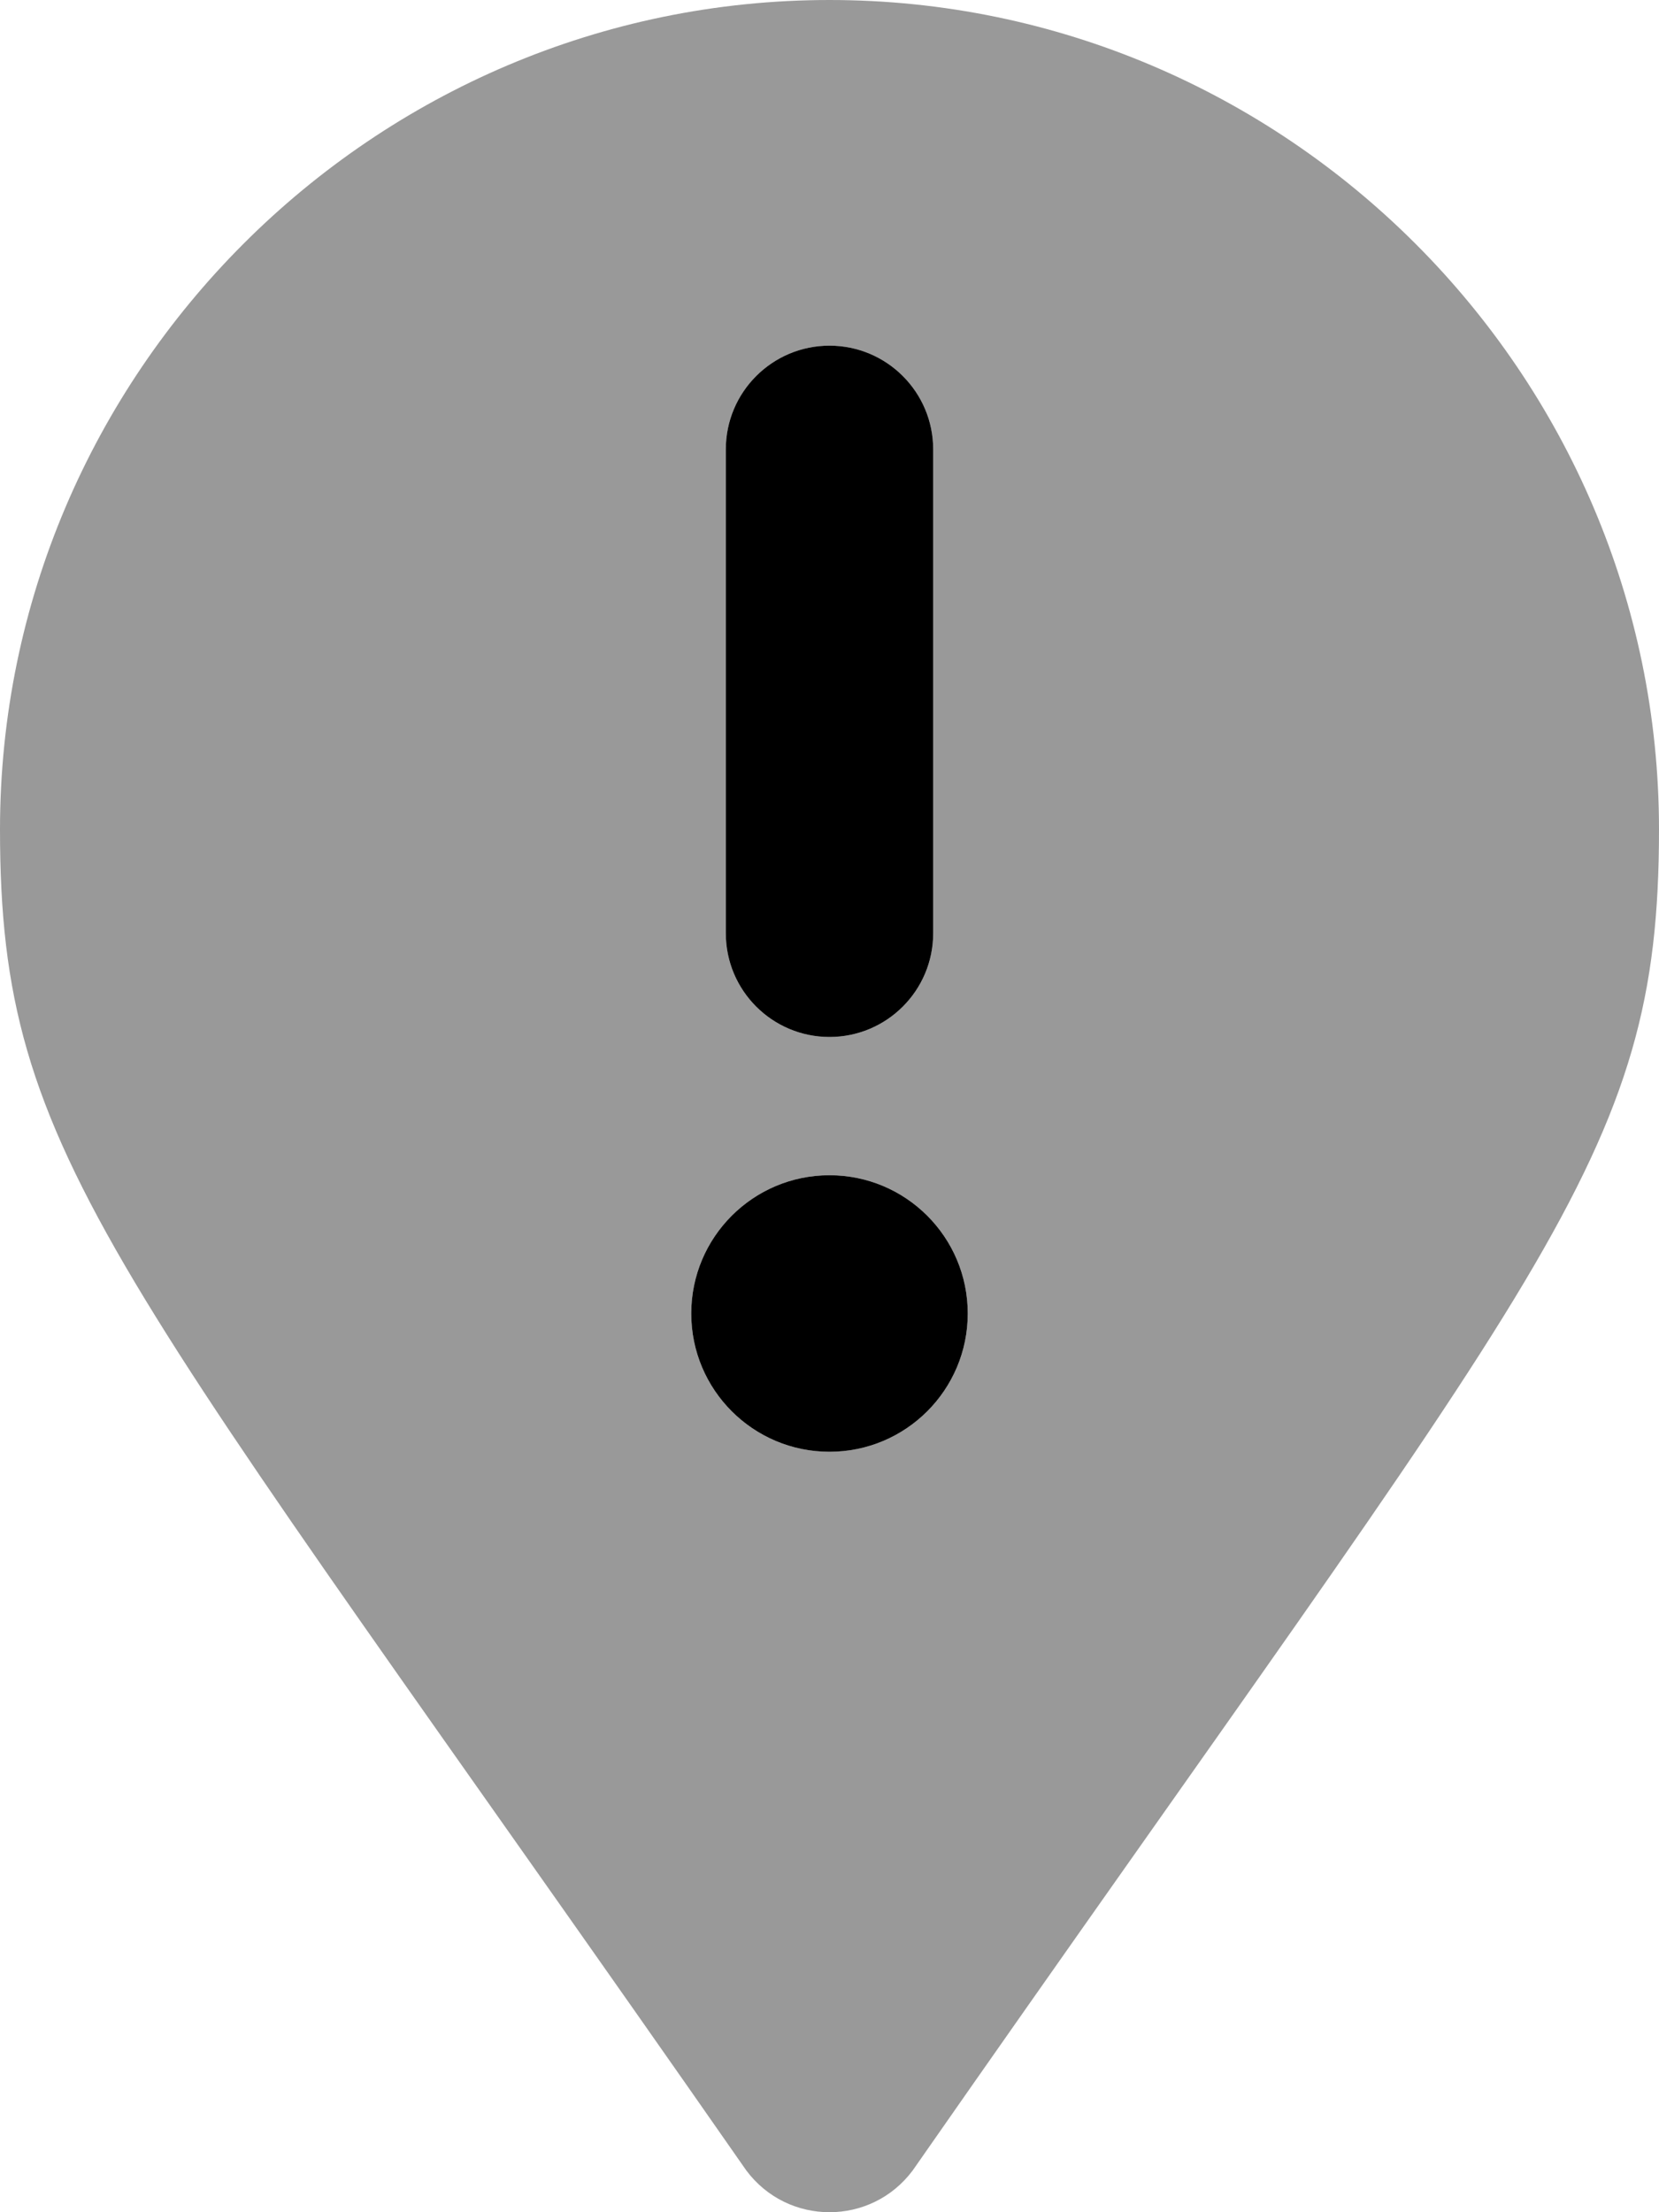
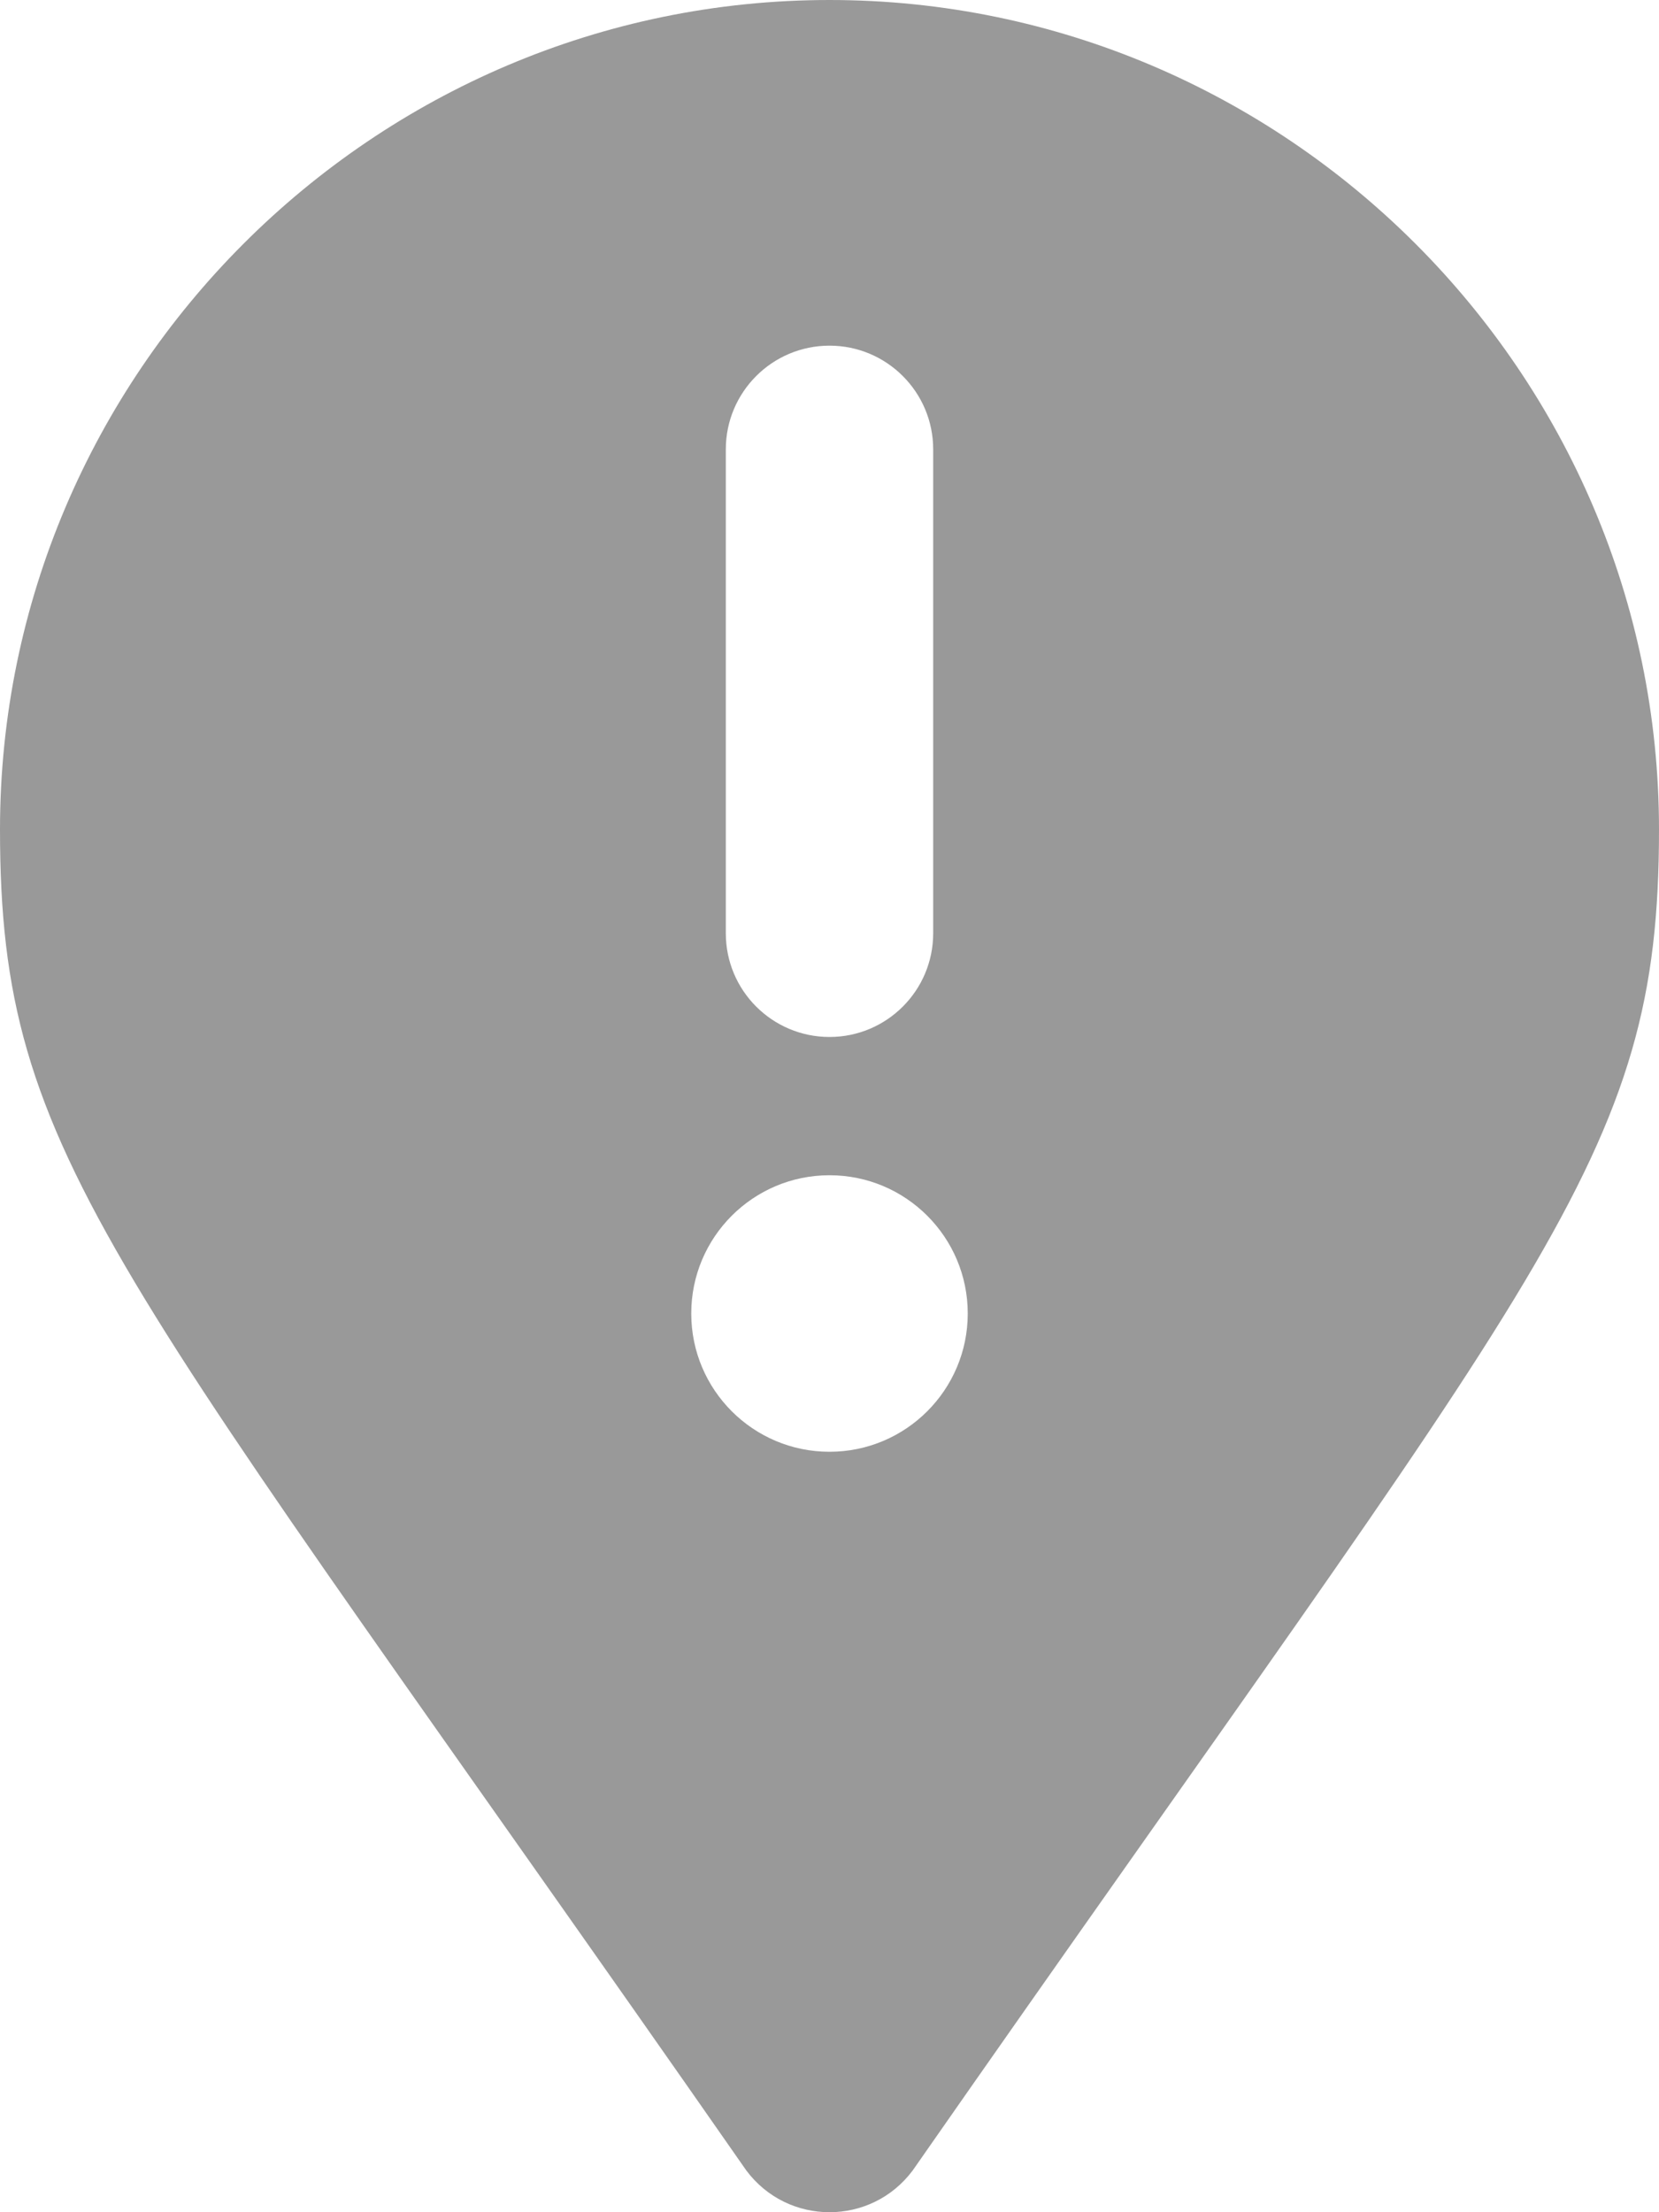
<svg xmlns="http://www.w3.org/2000/svg" viewBox="0 0 384 512">
  <defs>
    <style>.fa-secondary{opacity:.4}</style>
  </defs>
  <path d="M192 0C86.375 0 0 86.369 0 191.988C0 268.732 25.625 291.232 172.75 502.344C182.375 515.219 201.625 515.219 211.25 502.344C358.375 291.232 384 268.732 384 191.988C384 86.369 297.625 0 192 0ZM168 104C168 90.75 178.75 80 192 80S216 90.75 216 104V216C216 229.25 205.25 240 192 240S168 229.25 168 216V104ZM192 336C174.328 336 160 321.672 160 304C160 286.326 174.328 272 192 272S224 286.326 224 304C224 321.672 209.672 336 192 336Z" class="fa-secondary" />
-   <path d="M192 240C205.25 240 216 229.25 216 216V104C216 90.75 205.25 80 192 80S168 90.75 168 104V216C168 229.25 178.75 240 192 240ZM192 272C174.328 272 160 286.326 160 304C160 321.672 174.328 336 192 336S224 321.672 224 304C224 286.326 209.672 272 192 272Z" class="fa-primary" />
</svg>